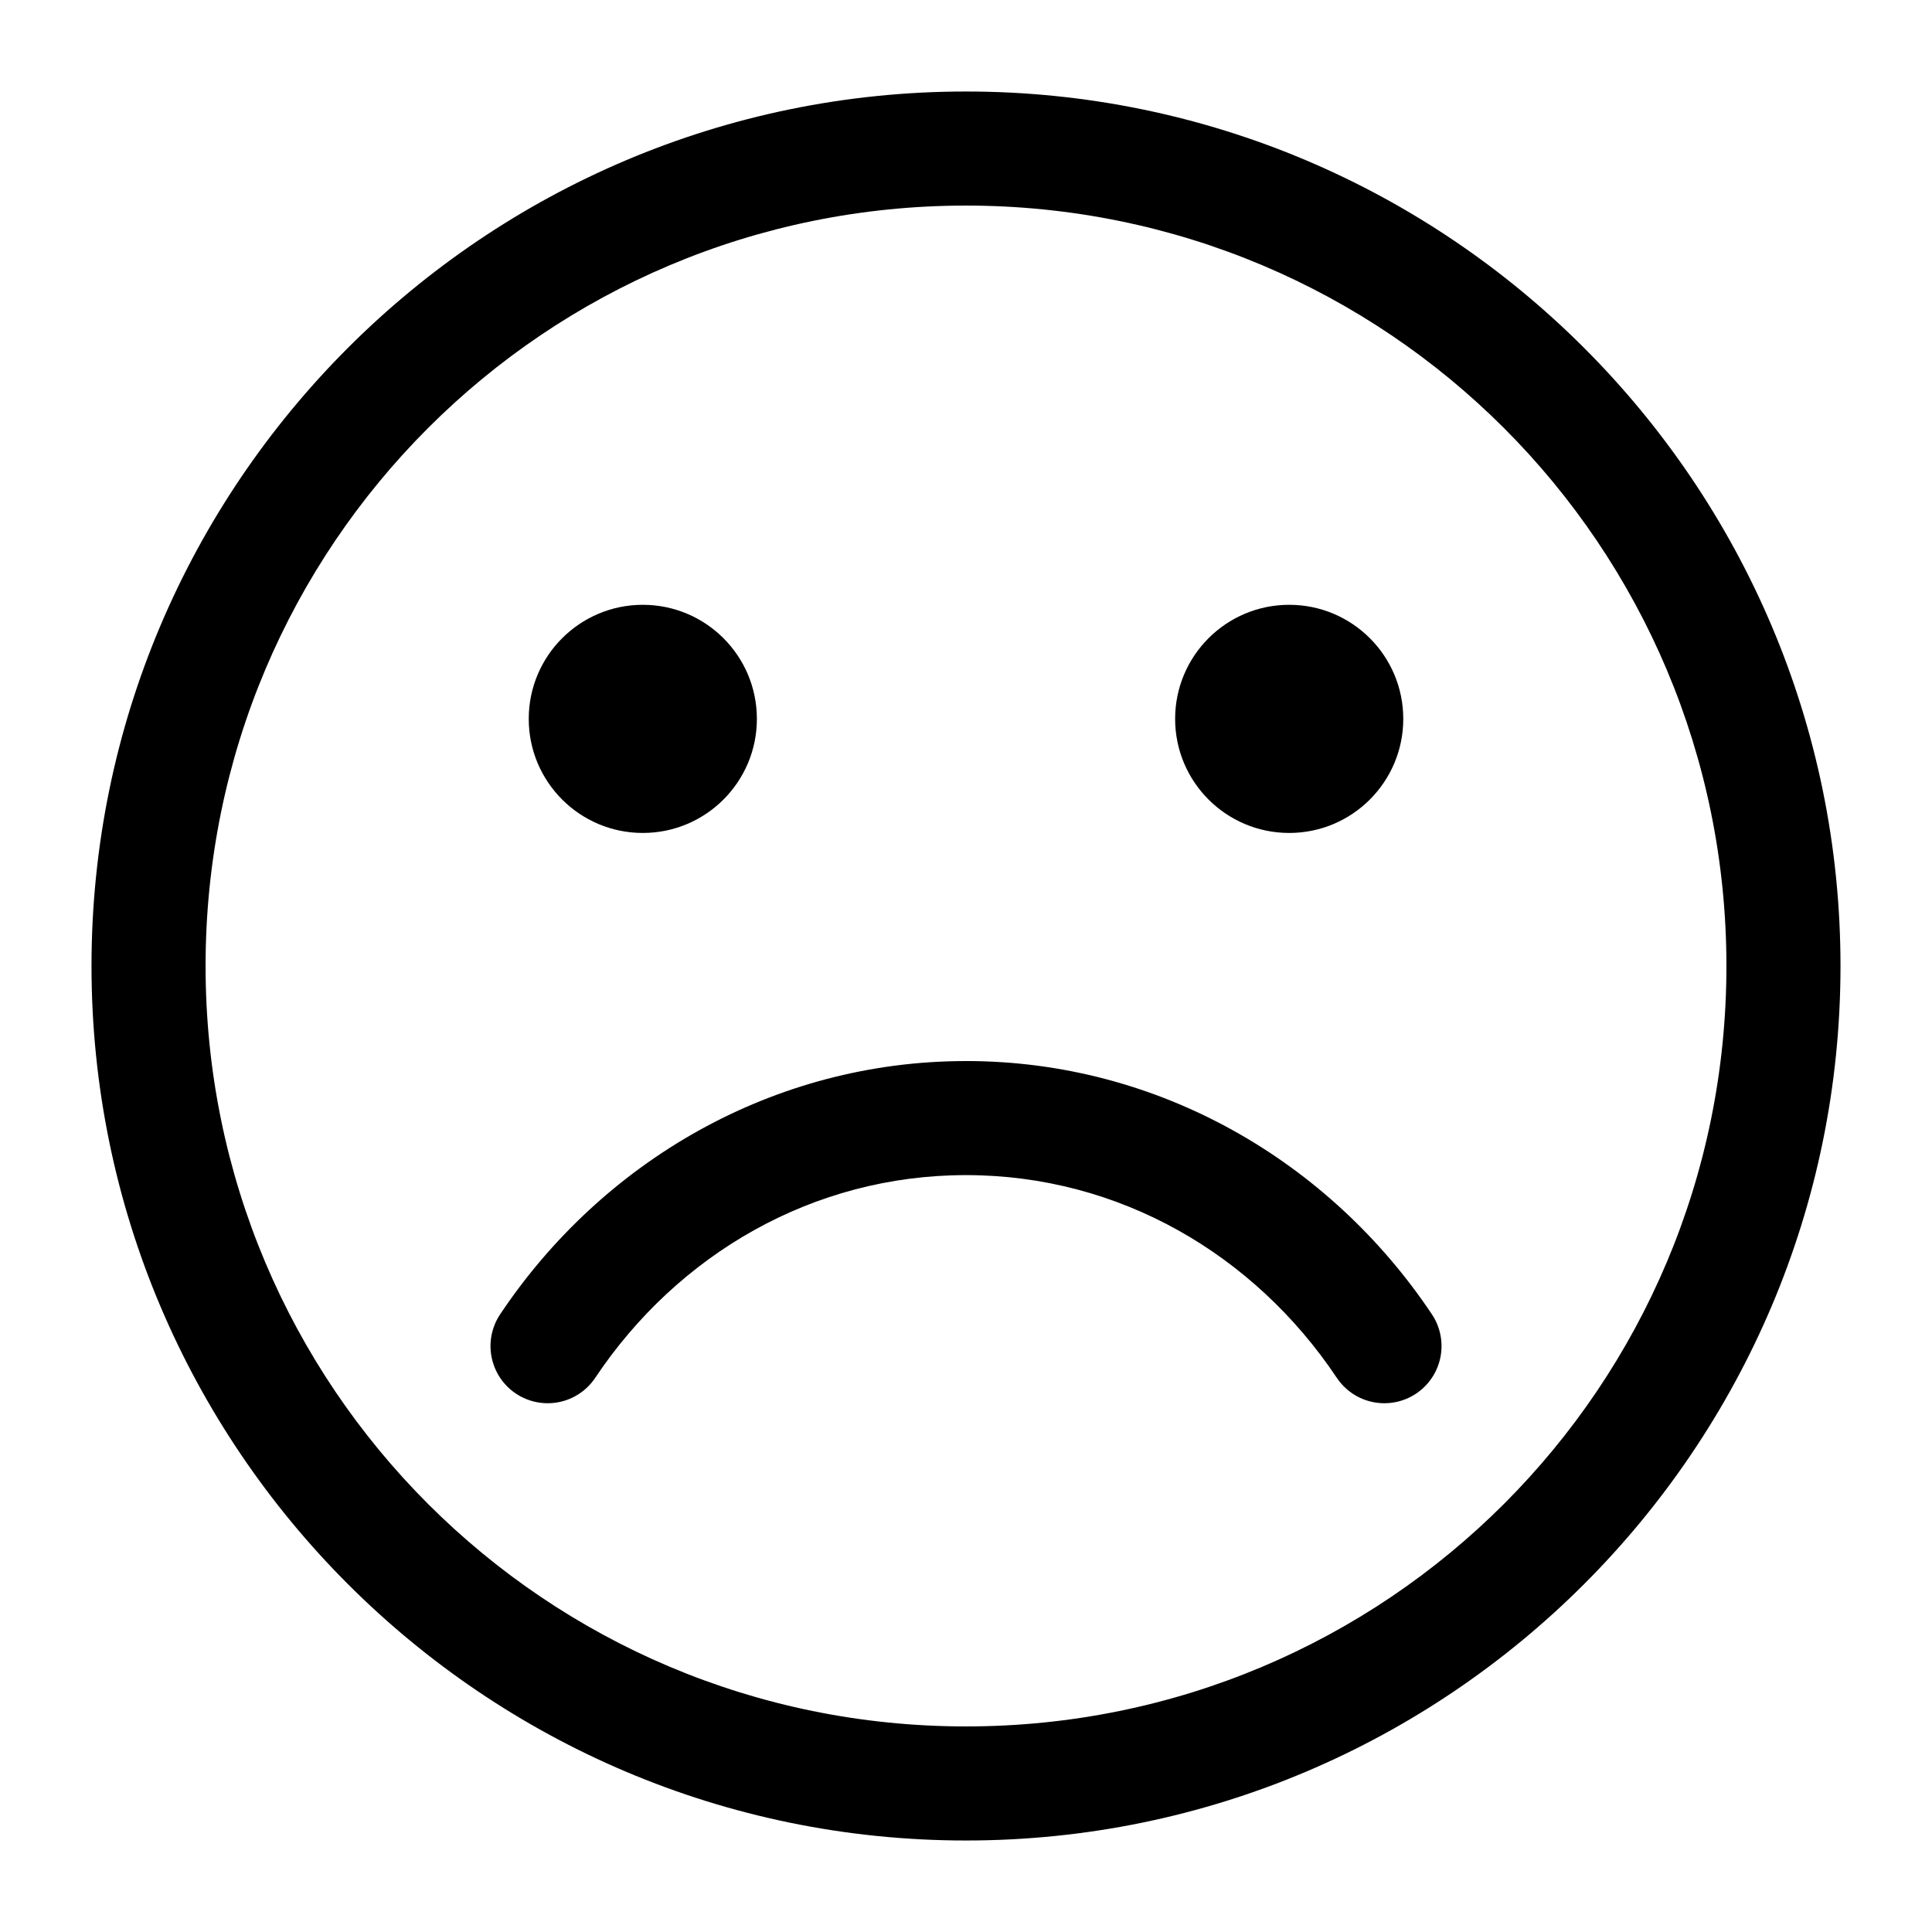
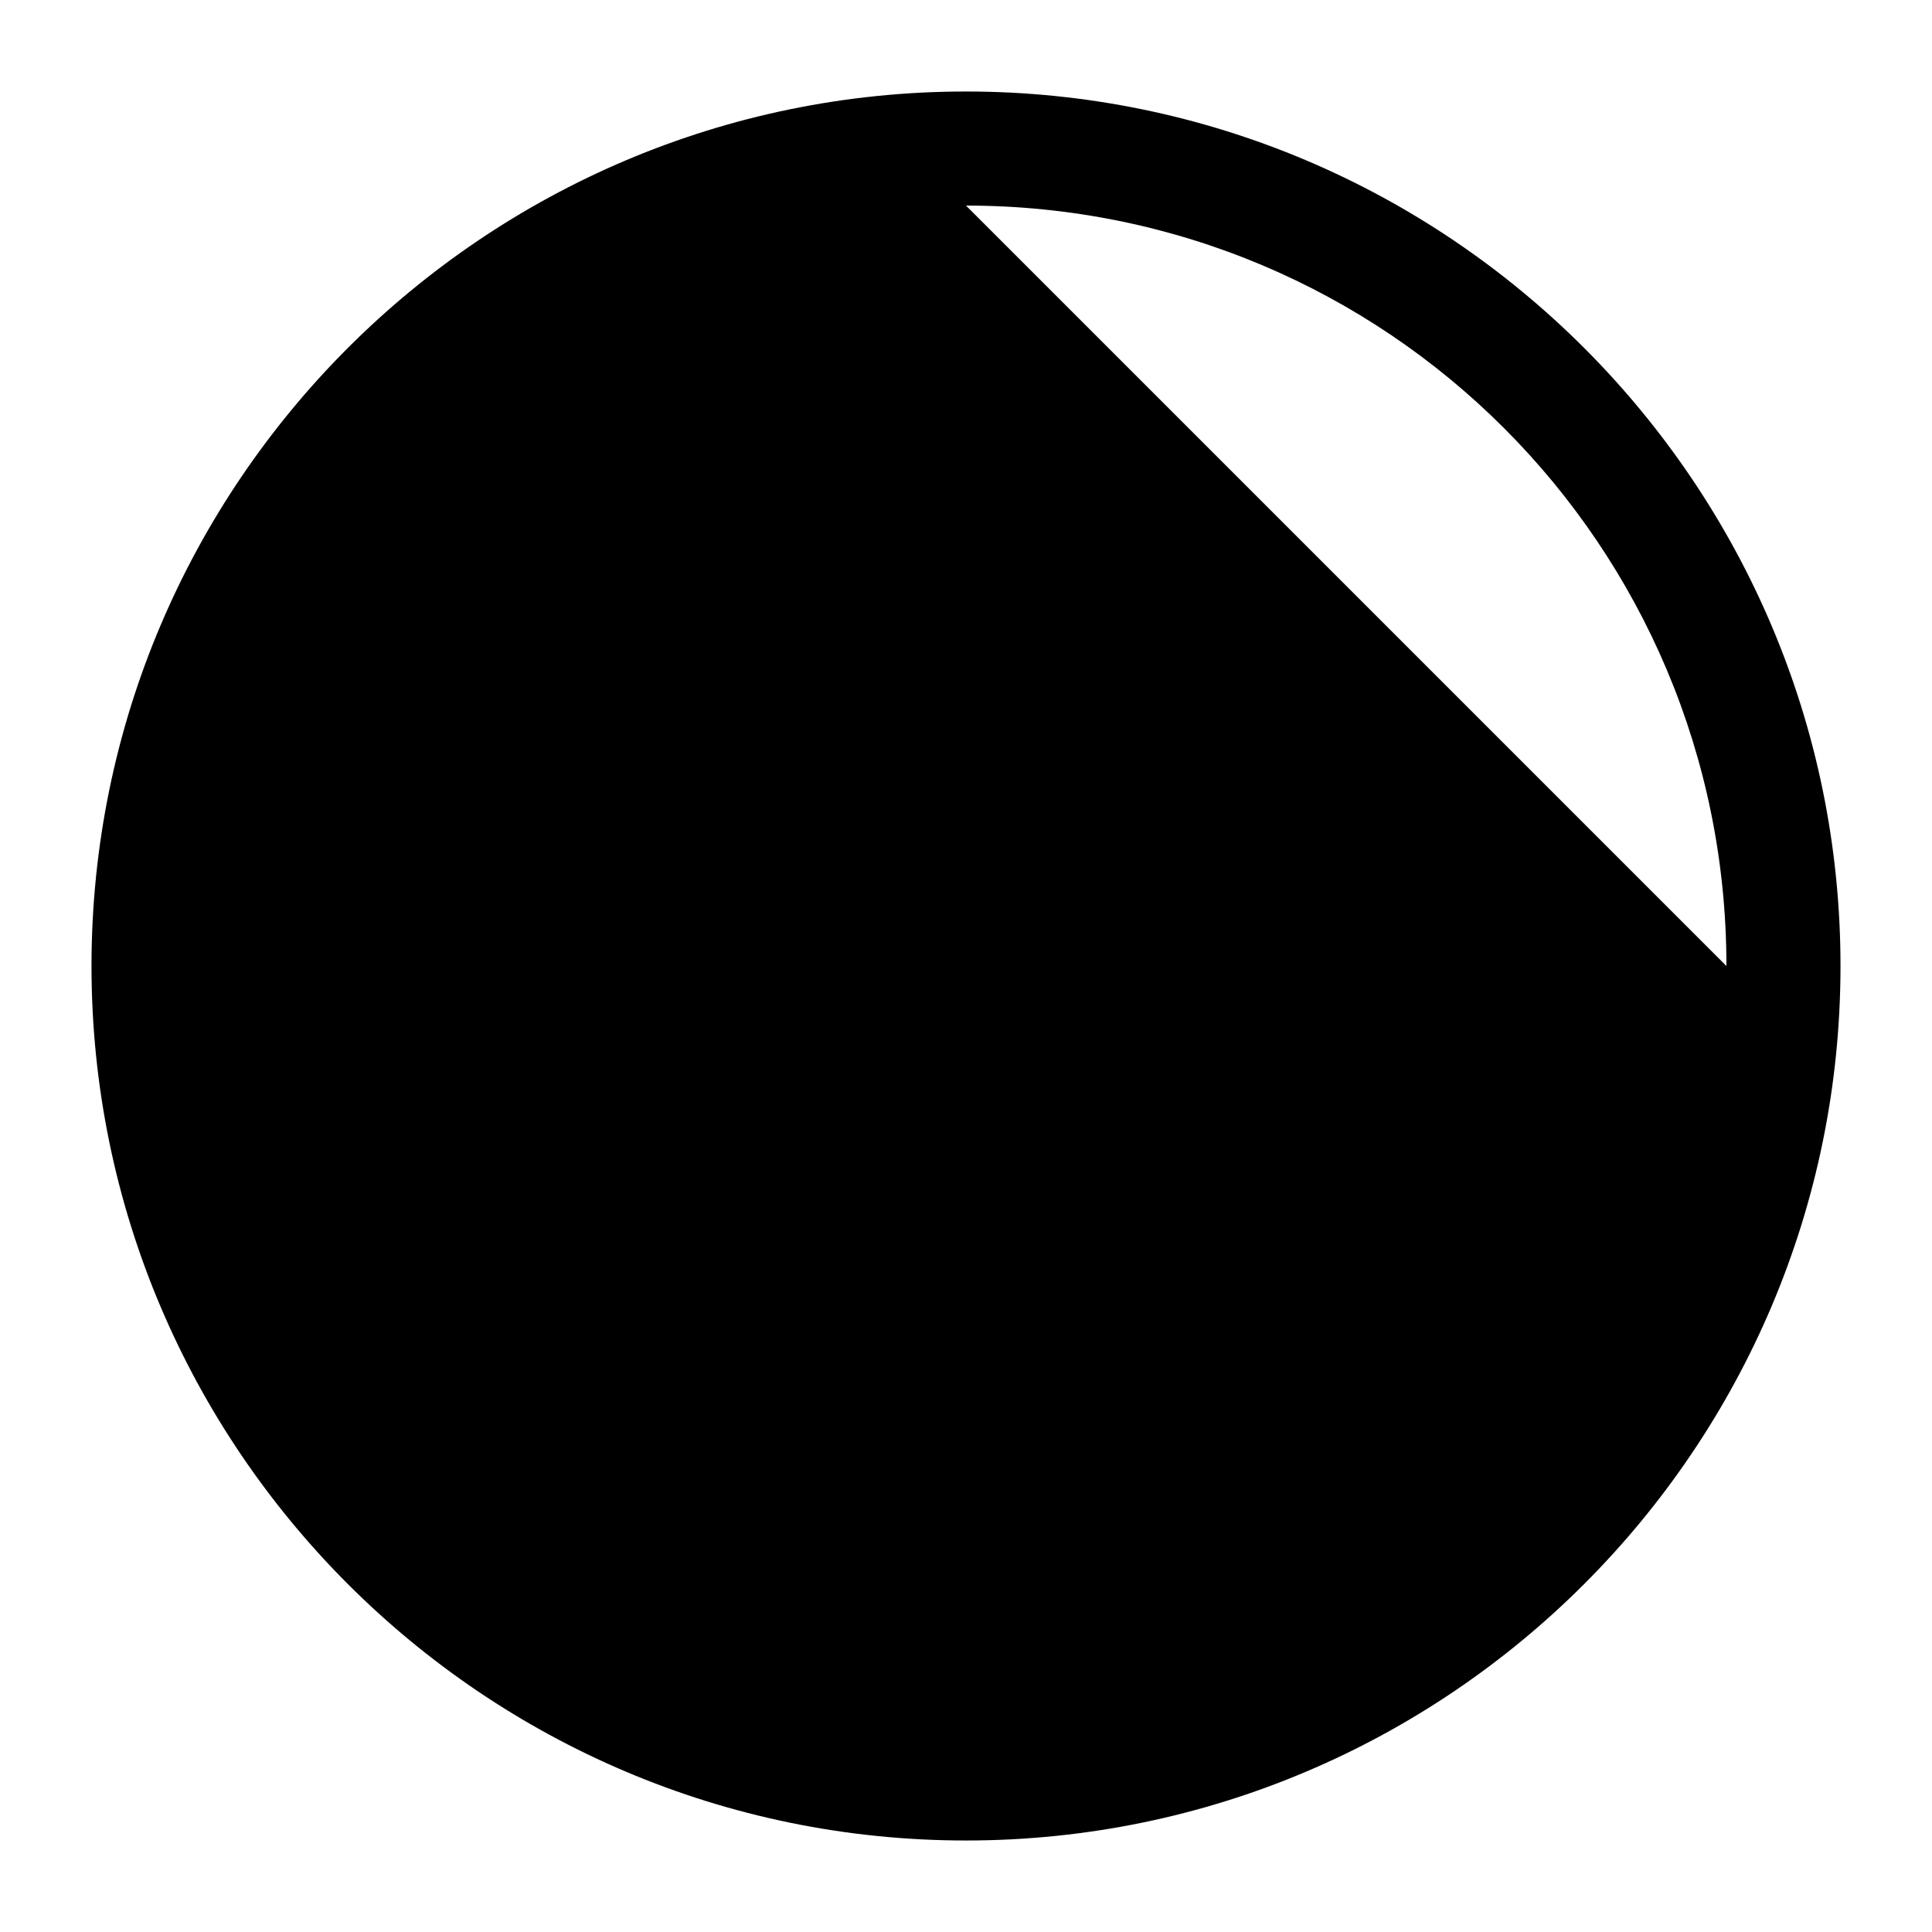
<svg xmlns="http://www.w3.org/2000/svg" fill="#000000" width="800px" height="800px" version="1.1" viewBox="144 144 512 512">
-   <path d="m400 168.25c-127.81 0-231.75 103.94-231.75 231.75 0 127.81 103.94 231.75 231.75 231.75 127.81 0 231.75-103.94 231.75-231.75 0-127.81-103.94-231.75-231.75-231.75zm0 30.23c111.48 0 201.52 90.047 201.52 201.52s-90.047 201.52-201.52 201.52-201.52-90.047-201.52-201.52 90.047-201.52 201.52-201.52zm-85.648 105.8c-16.695 0-30.23 13.535-30.23 30.23 0 16.695 13.535 30.23 30.23 30.23 16.695 0 30.23-13.535 30.23-30.23 0-16.695-13.535-30.23-30.23-30.23zm171.3 0c-16.695 0-30.23 13.535-30.23 30.23 0 16.695 13.535 30.23 30.23 30.23 16.695 0 30.23-13.535 30.23-30.23 0-16.695-13.535-30.23-30.23-30.23zm-85.648 120.91c-51.156 0-96.418 26.656-123.43 67.07-2.25 3.34-3.078 7.438-2.297 11.387 0.777 3.953 3.094 7.43 6.441 9.668 3.348 2.238 7.449 3.051 11.398 2.262 3.945-0.789 7.418-3.117 9.645-6.473 21.82-32.641 57.594-53.688 98.242-53.688 40.648 0 76.422 21.047 98.242 53.688h0.004c2.227 3.356 5.699 5.684 9.648 6.473 3.945 0.789 8.047-0.023 11.395-2.262 3.348-2.238 5.664-5.715 6.445-9.668 0.777-3.949-0.051-8.047-2.297-11.387-27.02-40.418-72.281-67.074-123.43-67.074z" />
+   <path d="m400 168.25c-127.81 0-231.75 103.94-231.75 231.75 0 127.81 103.94 231.75 231.75 231.75 127.81 0 231.75-103.94 231.75-231.75 0-127.81-103.94-231.75-231.75-231.75zm0 30.23c111.48 0 201.52 90.047 201.52 201.52zm-85.648 105.8c-16.695 0-30.23 13.535-30.23 30.23 0 16.695 13.535 30.23 30.23 30.23 16.695 0 30.23-13.535 30.23-30.23 0-16.695-13.535-30.23-30.23-30.23zm171.3 0c-16.695 0-30.23 13.535-30.23 30.23 0 16.695 13.535 30.23 30.23 30.23 16.695 0 30.23-13.535 30.23-30.23 0-16.695-13.535-30.23-30.23-30.23zm-85.648 120.91c-51.156 0-96.418 26.656-123.43 67.07-2.25 3.34-3.078 7.438-2.297 11.387 0.777 3.953 3.094 7.43 6.441 9.668 3.348 2.238 7.449 3.051 11.398 2.262 3.945-0.789 7.418-3.117 9.645-6.473 21.82-32.641 57.594-53.688 98.242-53.688 40.648 0 76.422 21.047 98.242 53.688h0.004c2.227 3.356 5.699 5.684 9.648 6.473 3.945 0.789 8.047-0.023 11.395-2.262 3.348-2.238 5.664-5.715 6.445-9.668 0.777-3.949-0.051-8.047-2.297-11.387-27.02-40.418-72.281-67.074-123.43-67.074z" />
</svg>